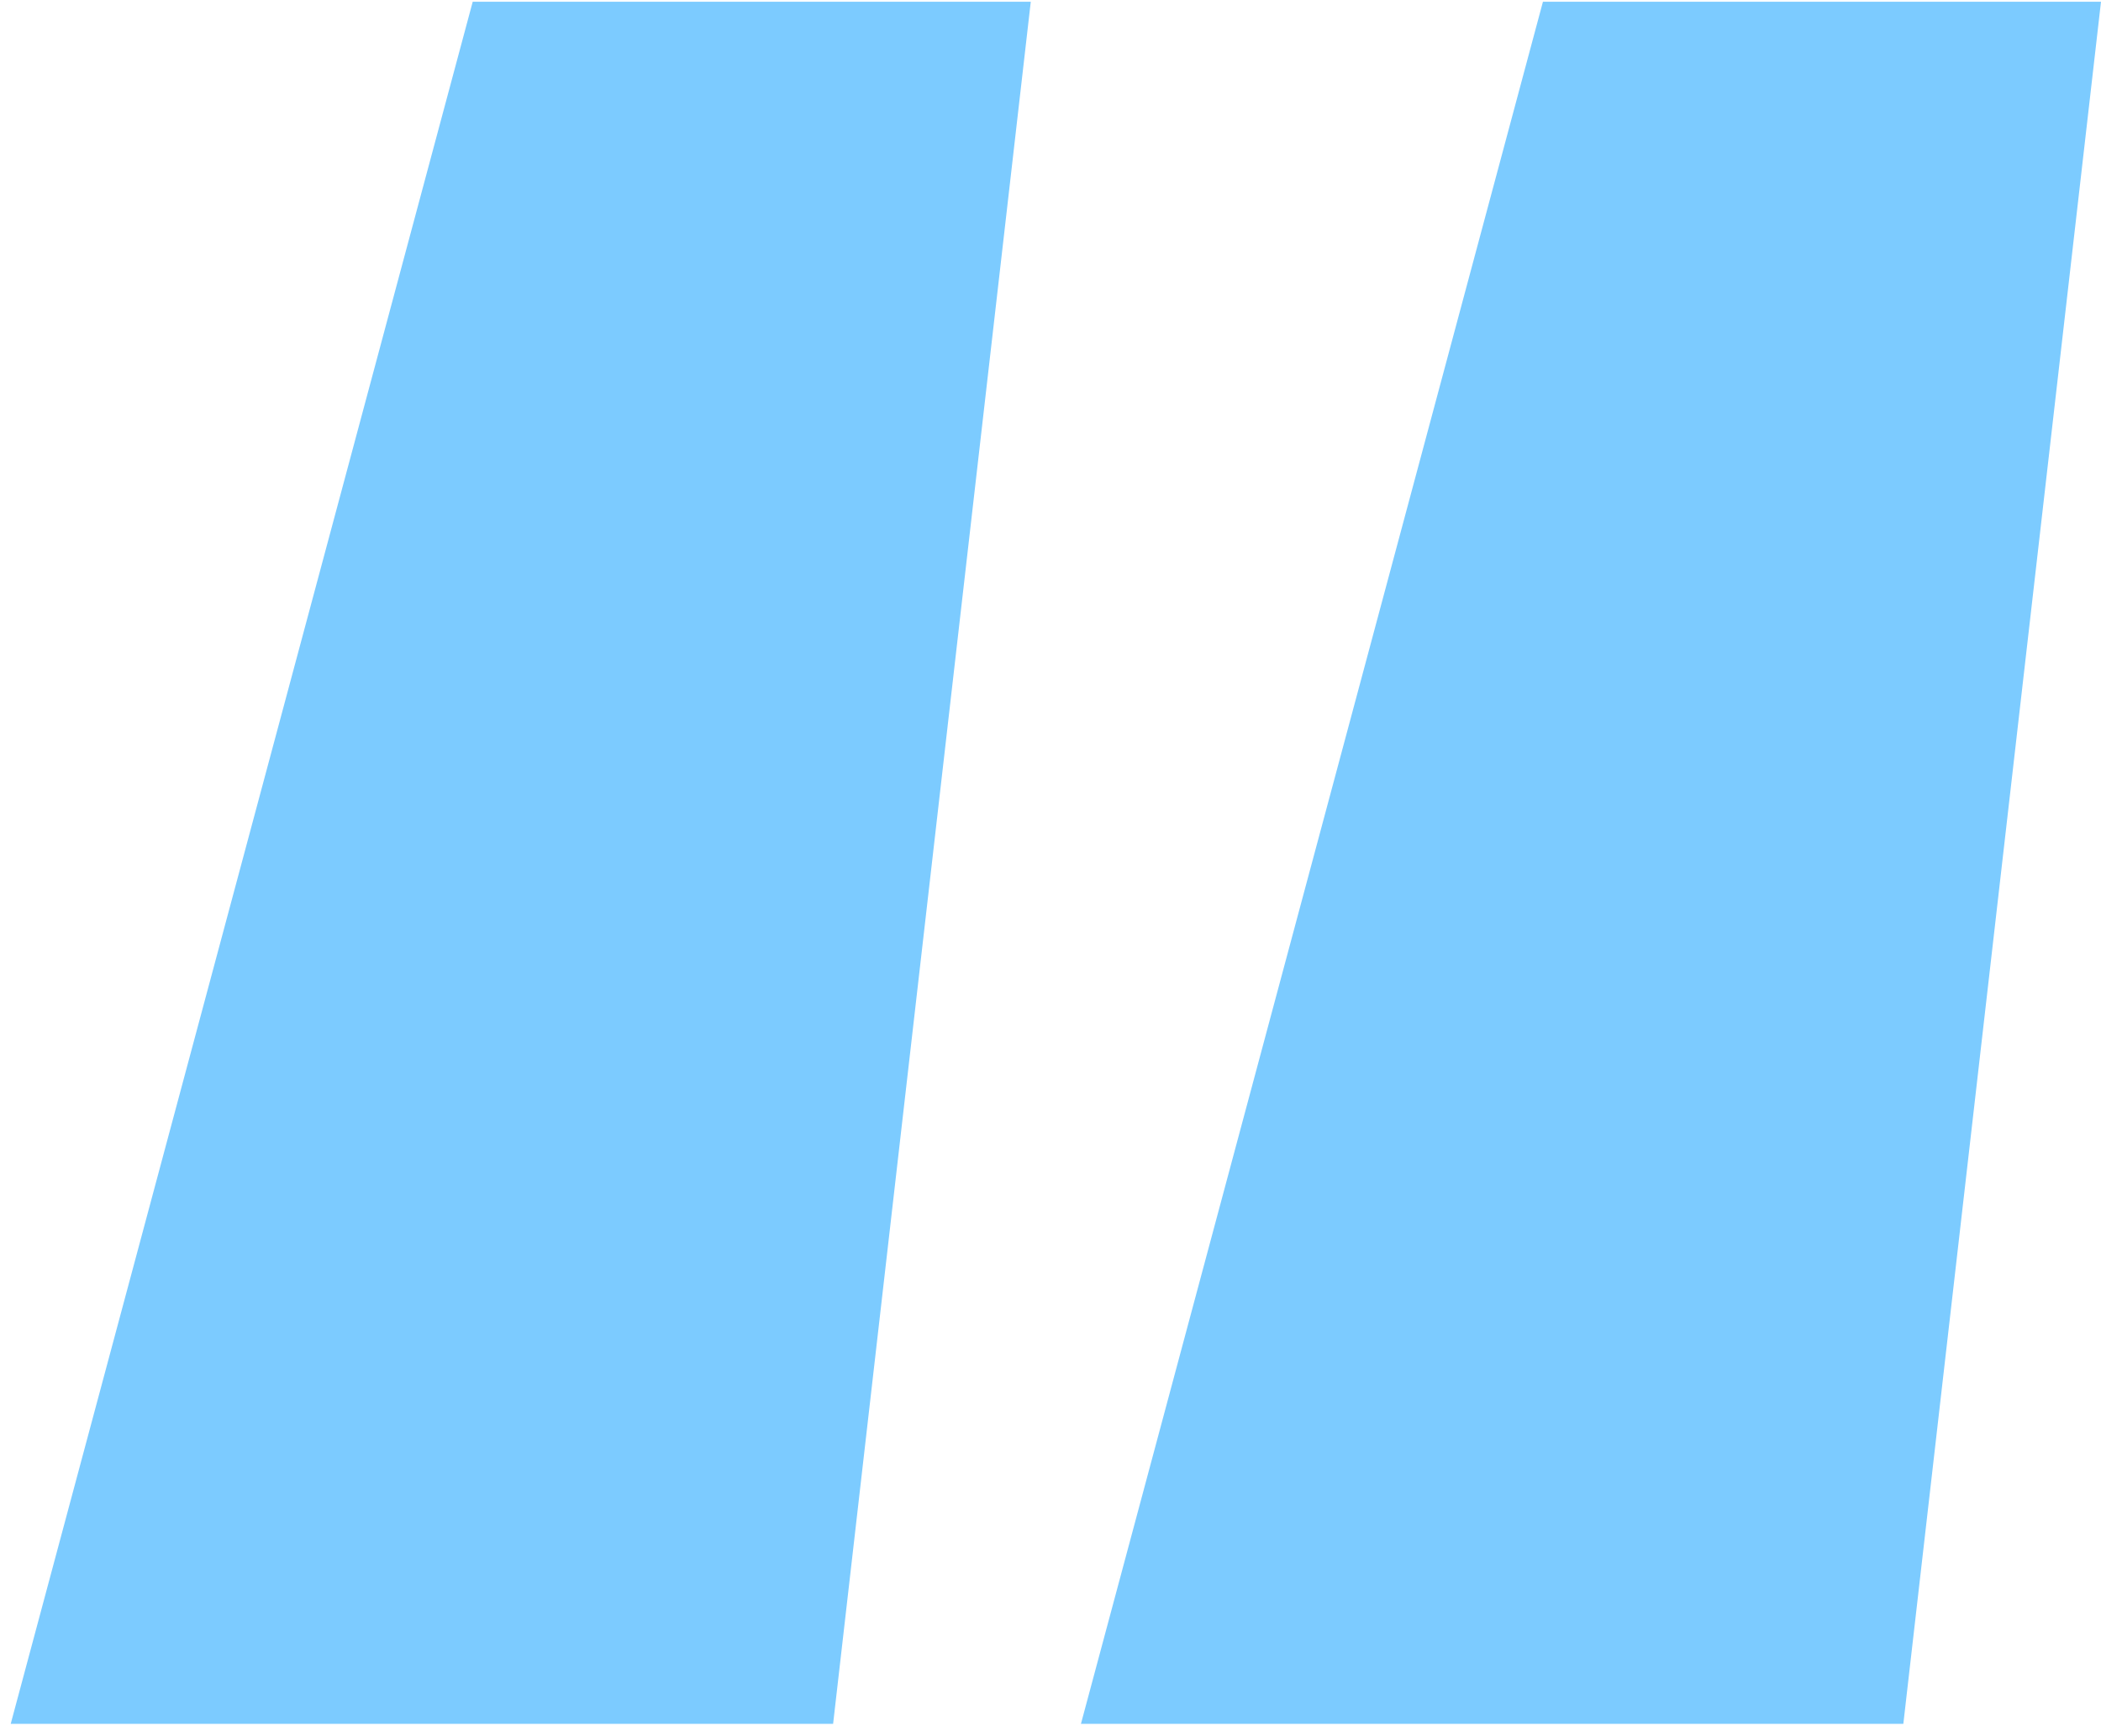
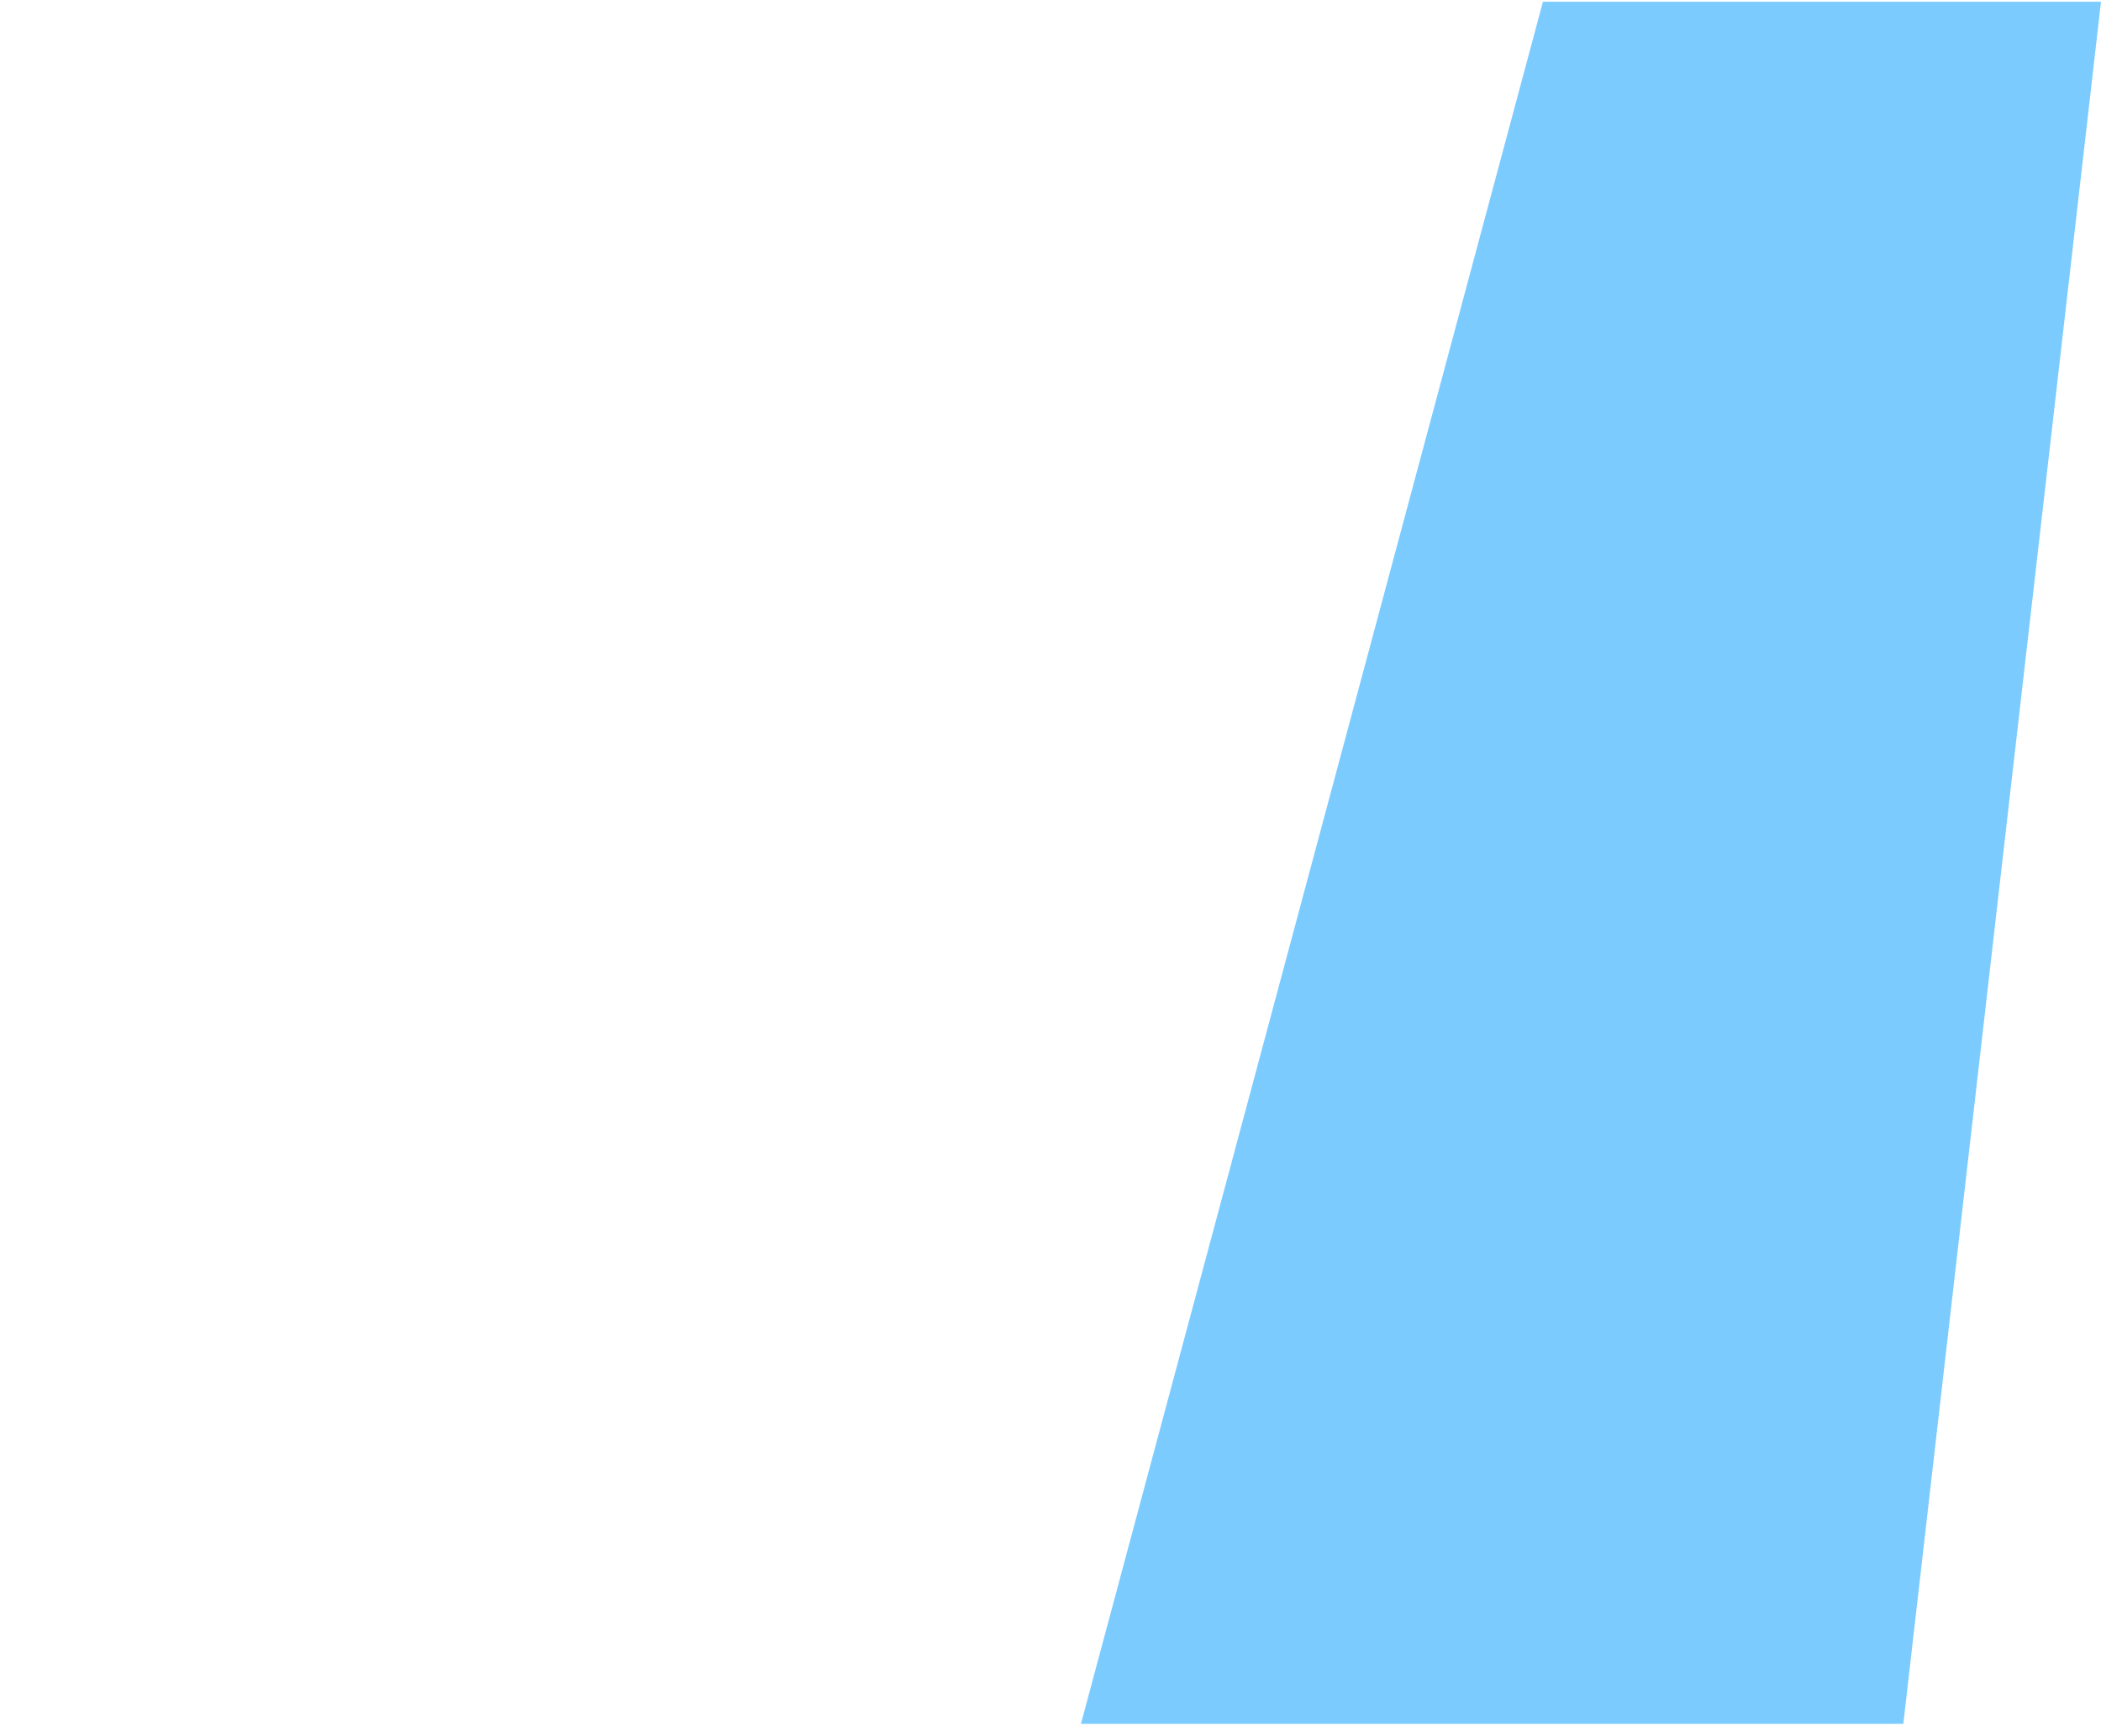
<svg xmlns="http://www.w3.org/2000/svg" version="1.1" id="Layer_2" x="0px" y="0px" viewBox="0 0 98 81" style="enable-background:new 0 0 98 81;" xml:space="preserve">
  <style type="text/css">
	.st0{fill:#7CCBFF;}
</style>
-   <polygon class="st0" points="48.08,0.08 38.86,80.42 0.5,80.42 22.05,0.08 " />
  <polygon class="st0" points="98,0.08 88.78,80.42 50.42,80.42 71.97,0.08 " />
</svg>